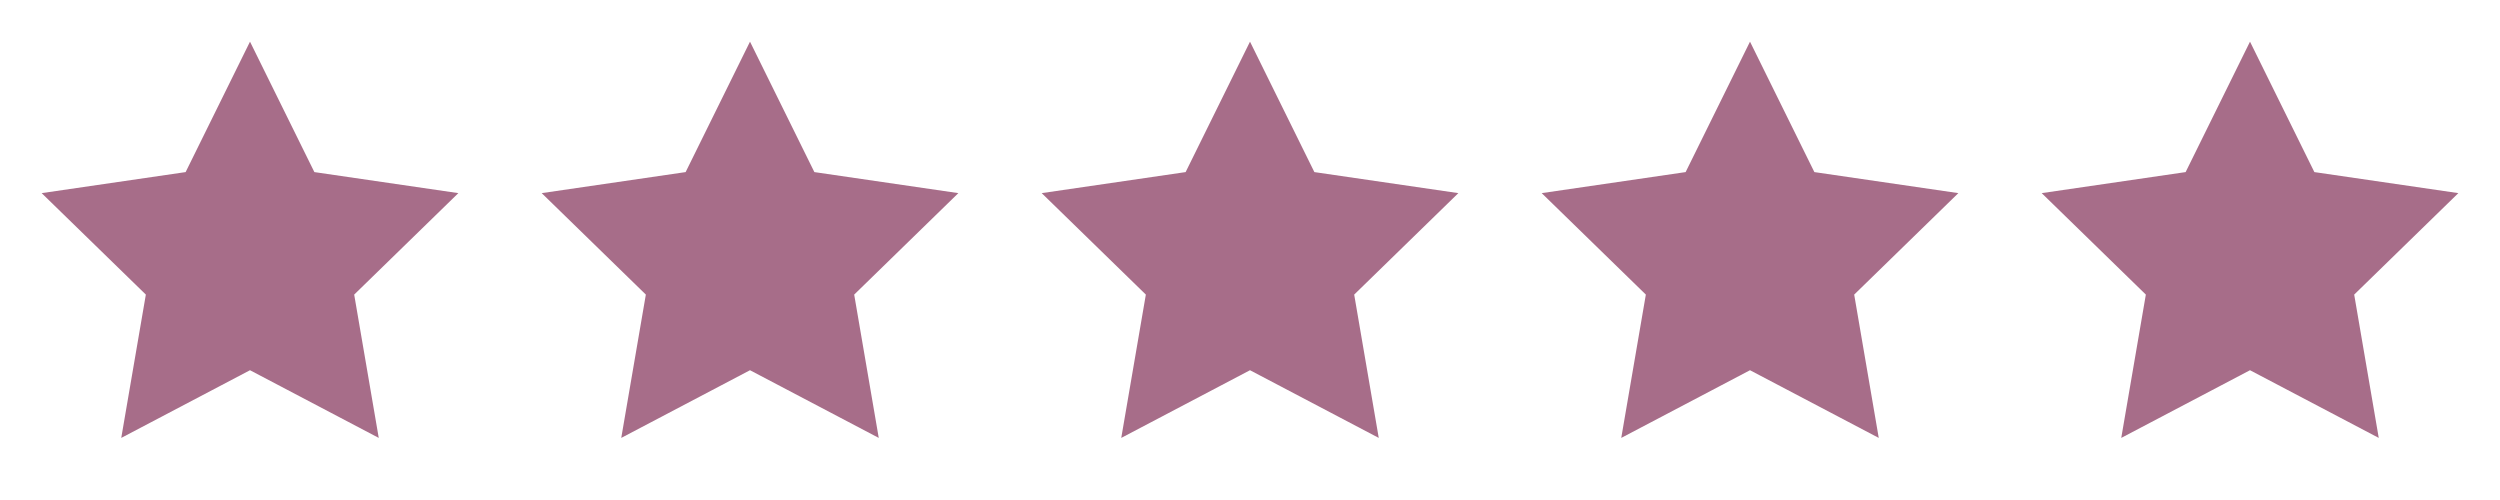
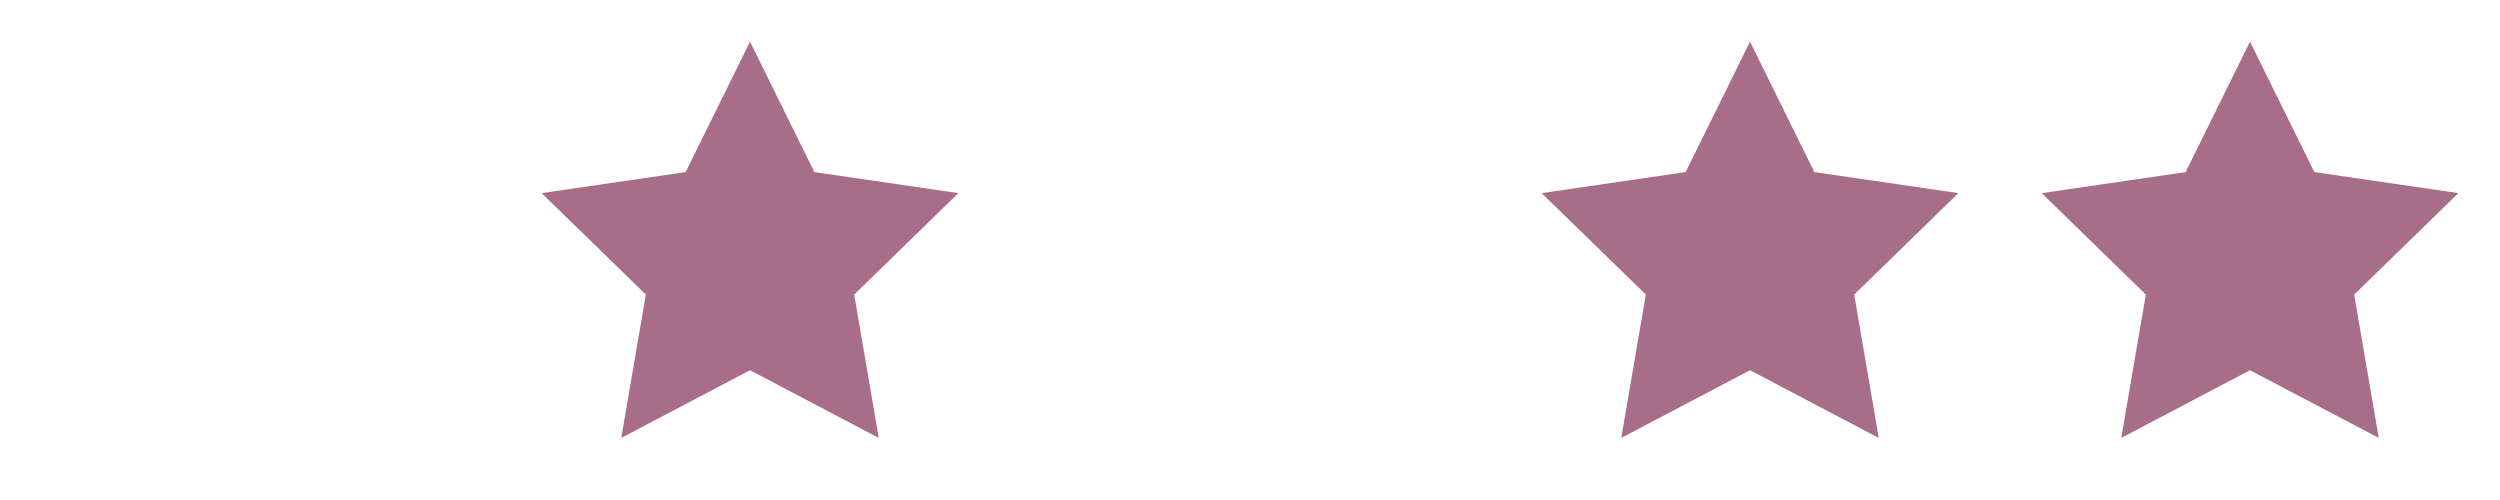
<svg xmlns="http://www.w3.org/2000/svg" width="80" height="16" viewBox="0 0 80 16" fill="none">
-   <path d="M8 1.333L10.06 5.507L14.667 6.18L11.334 9.427L12.12 14.013L8 11.847L3.88 14.013L4.667 9.427L1.333 6.18L5.94 5.507L8 1.333Z" fill="#A76D89" />
  <path d="M24 1.333L26.06 5.507L30.667 6.18L27.334 9.427L28.12 14.013L24 11.847L19.88 14.013L20.667 9.427L17.334 6.18L21.94 5.507L24 1.333Z" fill="#A76D89" />
-   <path d="M40 1.333L42.06 5.507L46.667 6.18L43.334 9.427L44.12 14.013L40 11.847L35.88 14.013L36.667 9.427L33.334 6.18L37.94 5.507L40 1.333Z" fill="#A76D89" />
  <path d="M56 1.333L58.06 5.507L62.667 6.18L59.334 9.427L60.12 14.013L56 11.847L51.88 14.013L52.667 9.427L49.334 6.18L53.94 5.507L56 1.333Z" fill="#A76D89" />
  <path d="M72 1.333L74.06 5.507L78.667 6.18L75.334 9.427L76.12 14.013L72 11.847L67.88 14.013L68.667 9.427L65.334 6.18L69.94 5.507L72 1.333Z" fill="#A76D89" />
</svg>